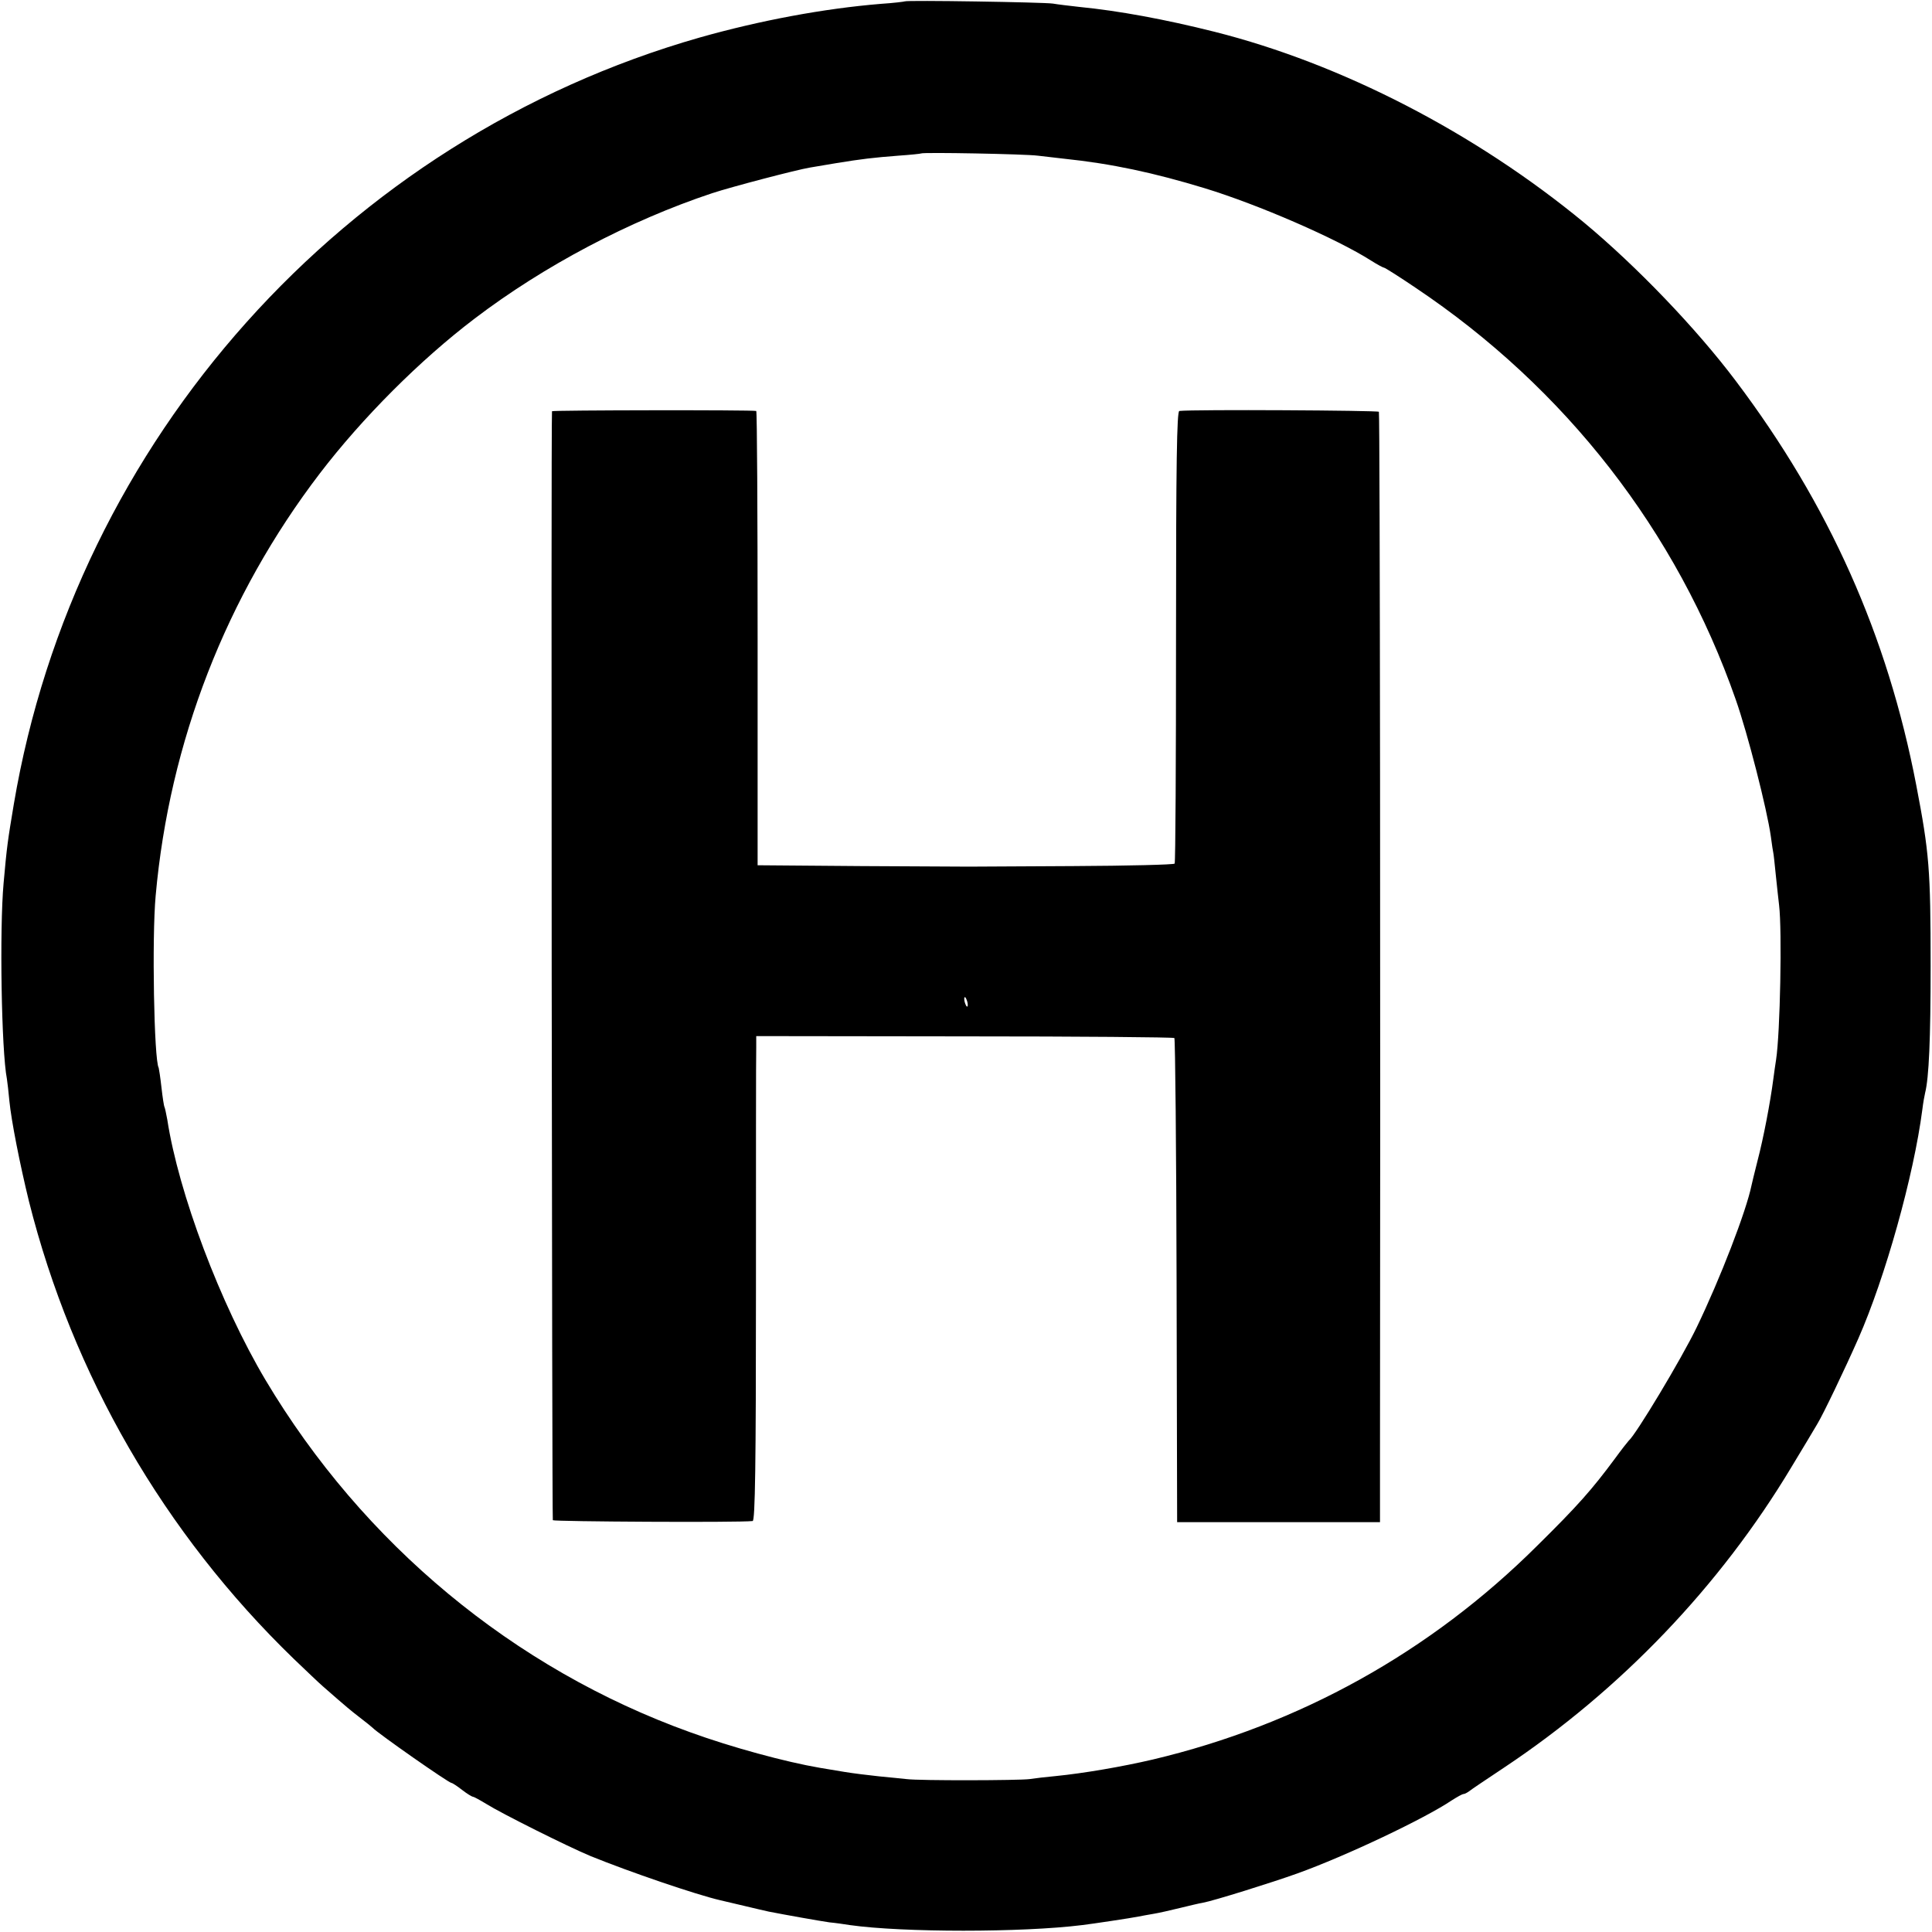
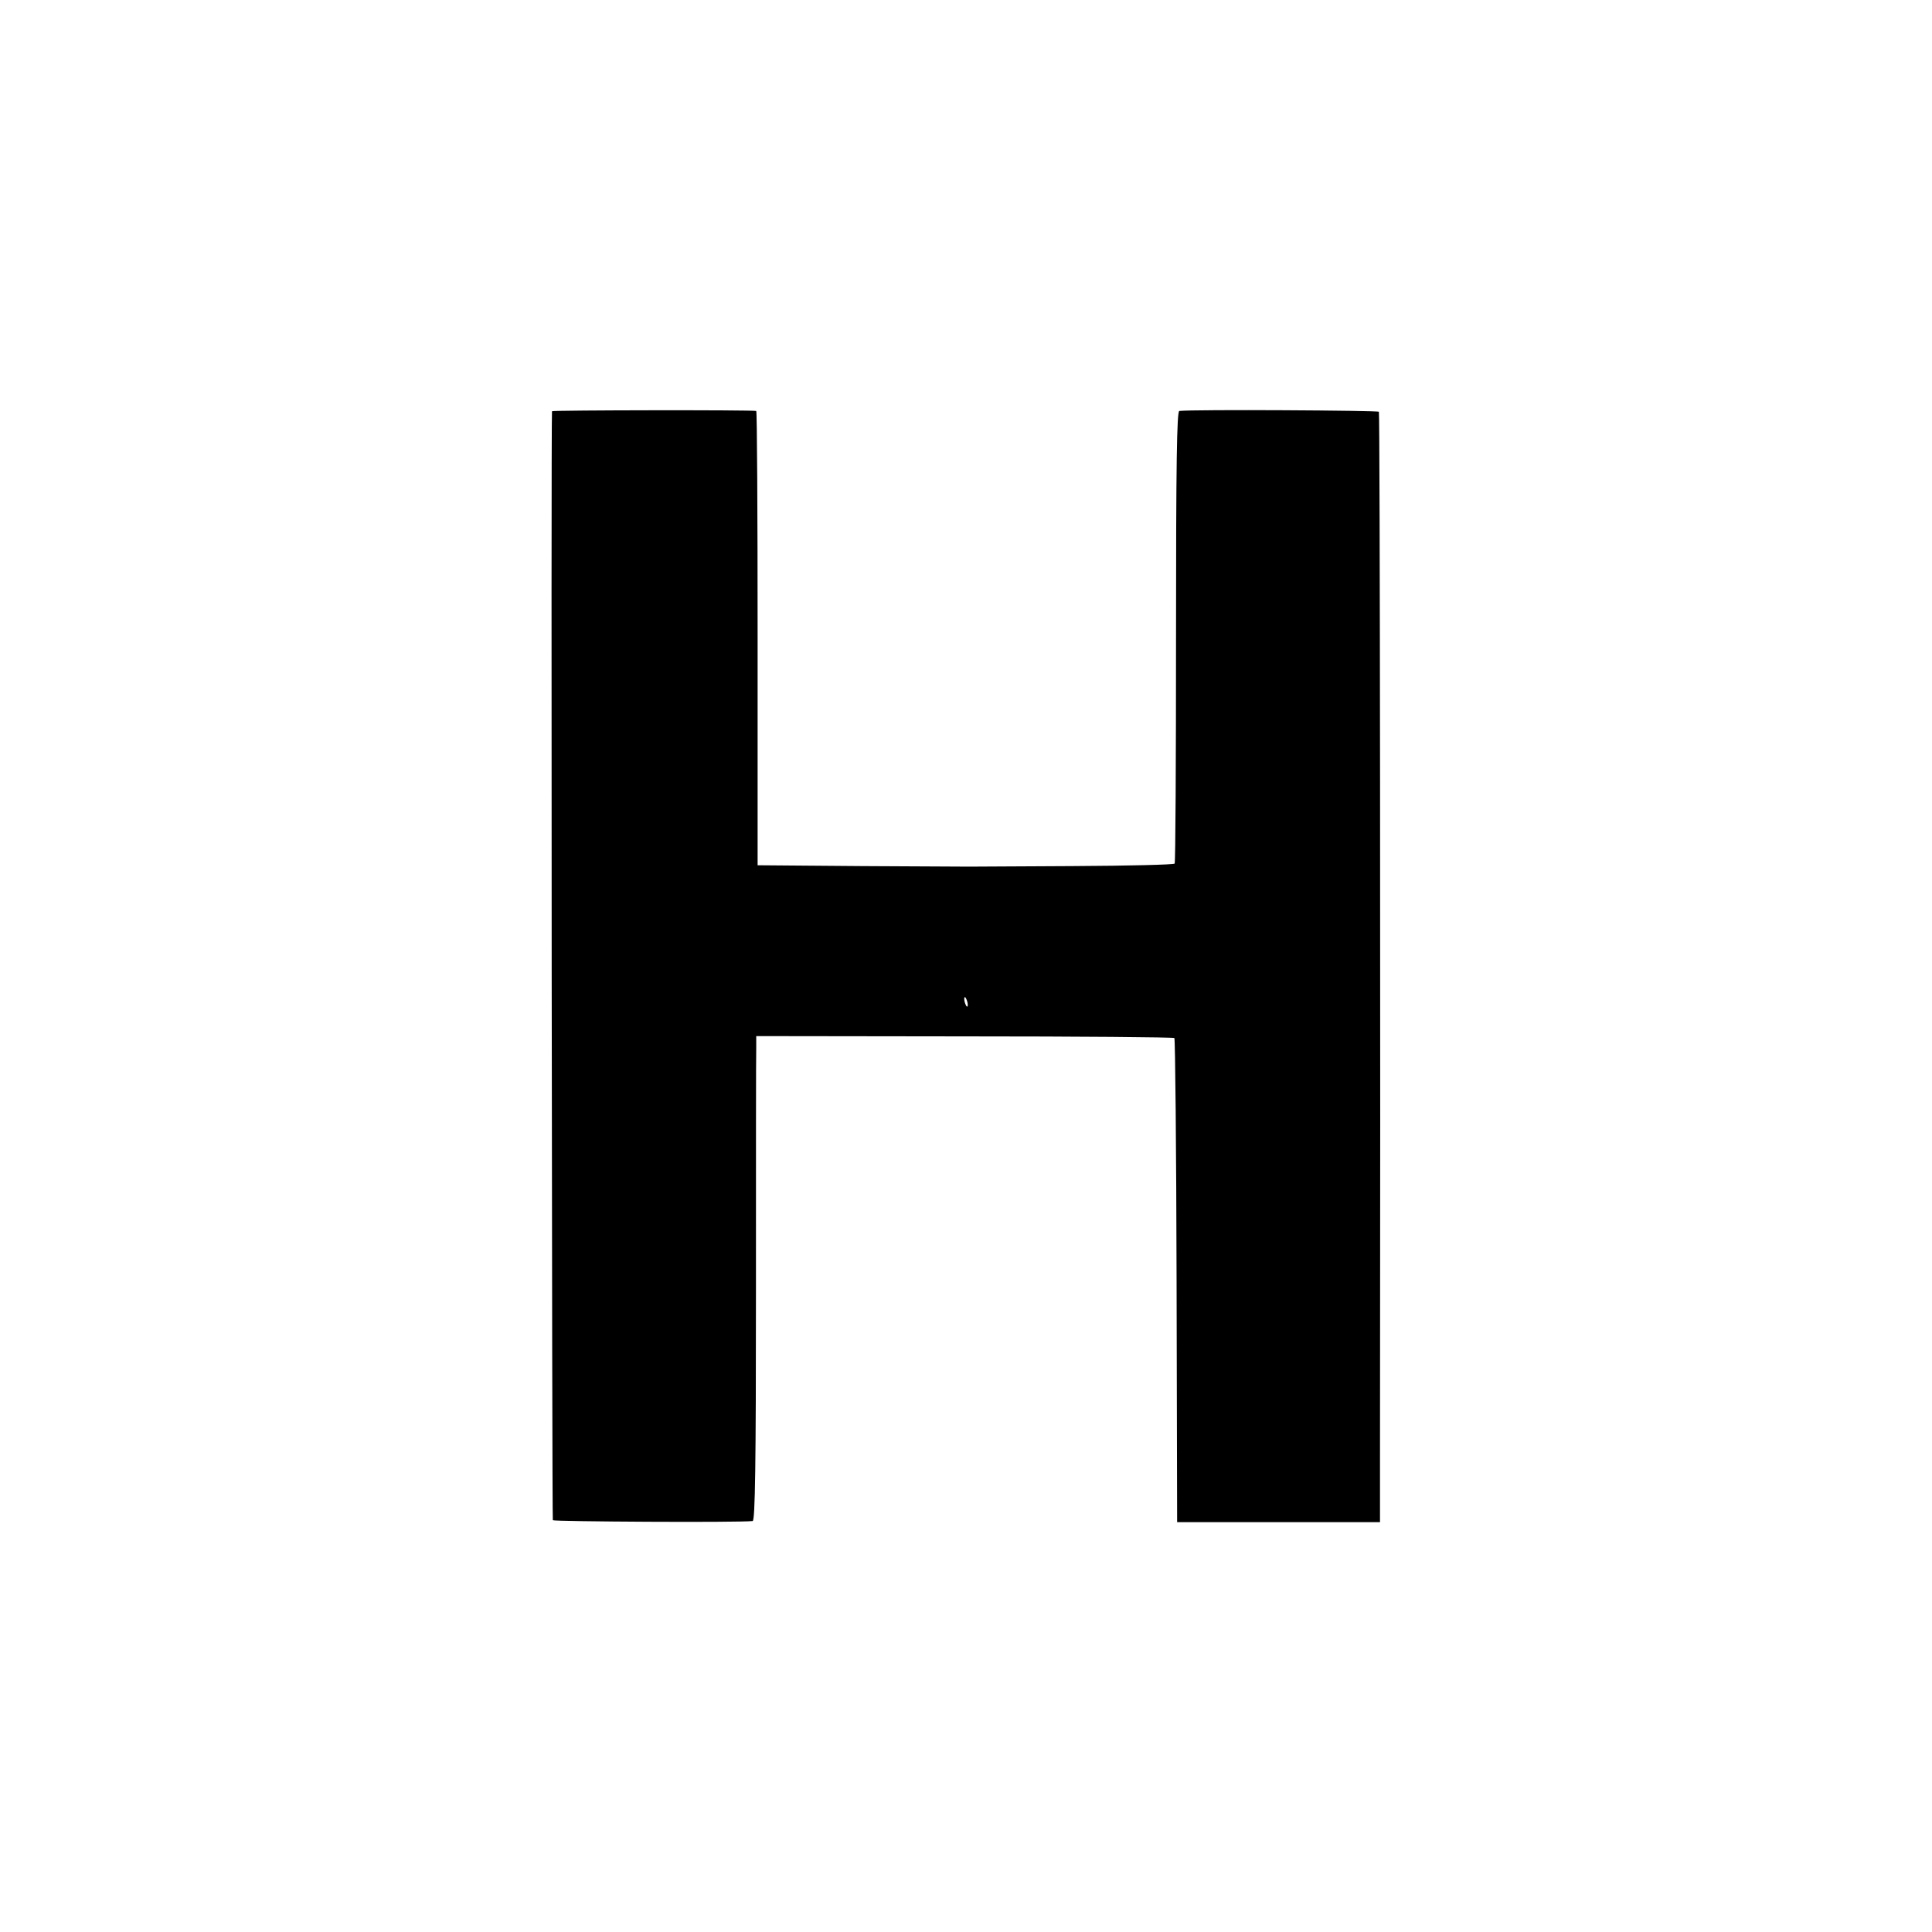
<svg xmlns="http://www.w3.org/2000/svg" version="1.0" width="700pt" height="700pt" viewBox="0 0 700 700" preserveAspectRatio="xMidYMid meet">
  <g transform="translate(0,700) scale(0.1,-0.1)" fill="#000000" stroke="none">
-     <path d="M3278 6995 c-1 -1 -41 -6 -87 -9 -206 -17 -437 -60 -656 -122 -1288 -368 -2262 -1457 -2485 -2778 -22 -132 -25 -151 -37 -286 -15 -166 -8 -607 12 -709 2 -12 6 -48 9 -80 7 -72 38 -229 71 -364 158 -628 489 -1202 959 -1657 45 -43 92 -88 106 -100 14 -12 39 -34 55 -48 17 -15 50 -43 75 -62 25 -19 47 -37 50 -40 20 -21 276 -200 286 -200 3 0 20 -11 38 -25 18 -14 36 -25 40 -25 3 0 25 -12 48 -26 54 -34 296 -155 378 -189 140 -57 383 -140 470 -160 8 -2 47 -11 85 -20 39 -9 79 -19 90 -21 61 -12 185 -34 220 -39 22 -2 56 -7 75 -10 191 -27 624 -27 840 0 35 4 181 26 205 31 11 2 36 7 55 10 19 3 62 13 95 21 33 8 70 17 83 19 39 7 253 74 342 106 178 64 462 199 560 265 19 12 38 23 43 23 4 0 13 5 20 10 7 6 64 44 127 86 422 281 782 657 1041 1089 40 66 82 136 93 155 21 34 100 199 149 310 97 220 201 590 232 830 3 25 8 52 10 60 14 56 20 195 20 460 0 351 -5 410 -52 655 -104 542 -316 1017 -654 1465 -143 190 -359 415 -549 573 -395 326 -879 576 -1340 692 -179 45 -347 76 -490 90 -36 4 -78 9 -95 12 -33 5 -531 13 -537 8z m482 -559 c25 -3 68 -8 95 -11 173 -18 326 -51 510 -107 193 -59 477 -182 604 -263 22 -14 43 -25 46 -25 3 0 54 -32 113 -72 544 -364 948 -883 1161 -1493 43 -122 113 -396 127 -495 4 -30 8 -57 9 -60 1 -3 5 -39 9 -80 4 -41 10 -91 12 -110 11 -91 4 -463 -11 -560 -2 -14 -7 -45 -10 -70 -11 -85 -36 -215 -57 -295 -11 -44 -21 -84 -22 -90 -19 -93 -113 -337 -199 -515 -54 -112 -221 -390 -246 -410 -3 -3 -26 -32 -50 -65 -83 -112 -134 -170 -282 -316 -387 -385 -861 -648 -1392 -774 -111 -26 -251 -50 -352 -60 -33 -3 -76 -8 -95 -11 -39 -5 -398 -6 -445 0 -16 2 -61 6 -100 10 -38 4 -95 11 -125 16 -30 5 -71 12 -90 15 -123 21 -319 74 -470 129 -639 230 -1184 682 -1538 1276 -164 276 -315 677 -356 944 -4 21 -8 41 -10 45 -2 3 -7 35 -11 71 -4 36 -9 68 -10 71 -17 27 -25 473 -11 624 50 557 255 1085 595 1530 153 200 362 410 561 561 251 191 560 354 860 454 70 23 306 85 355 93 17 3 59 10 95 16 92 15 134 20 225 27 44 3 81 7 82 8 5 5 379 -2 423 -8z" />
    <path d="M2000 5510 c-4 -50 0 -4012 3 -4018 4 -5 671 -9 724 -3 9 1 12 202 12 839 0 460 0 855 1 877 l0 41 754 -1 c415 0 757 -3 761 -6 3 -4 7 -400 8 -880 l2 -874 368 0 367 0 0 230 c2 1479 0 3787 -4 3793 -3 5 -672 9 -723 3 -9 -1 -12 -185 -12 -816 0 -448 -2 -819 -5 -824 -3 -4 -168 -8 -368 -9 -200 -1 -370 -2 -378 -2 -8 0 -184 1 -390 2 l-375 3 0 823 c0 452 -2 823 -5 823 -16 4 -740 3 -740 -1z m1506 -2146 c1 -9 0 -13 -4 -10 -3 4 -7 14 -8 22 -1 9 0 13 4 10 3 -4 7 -14 8 -22z" />
  </g>
</svg>